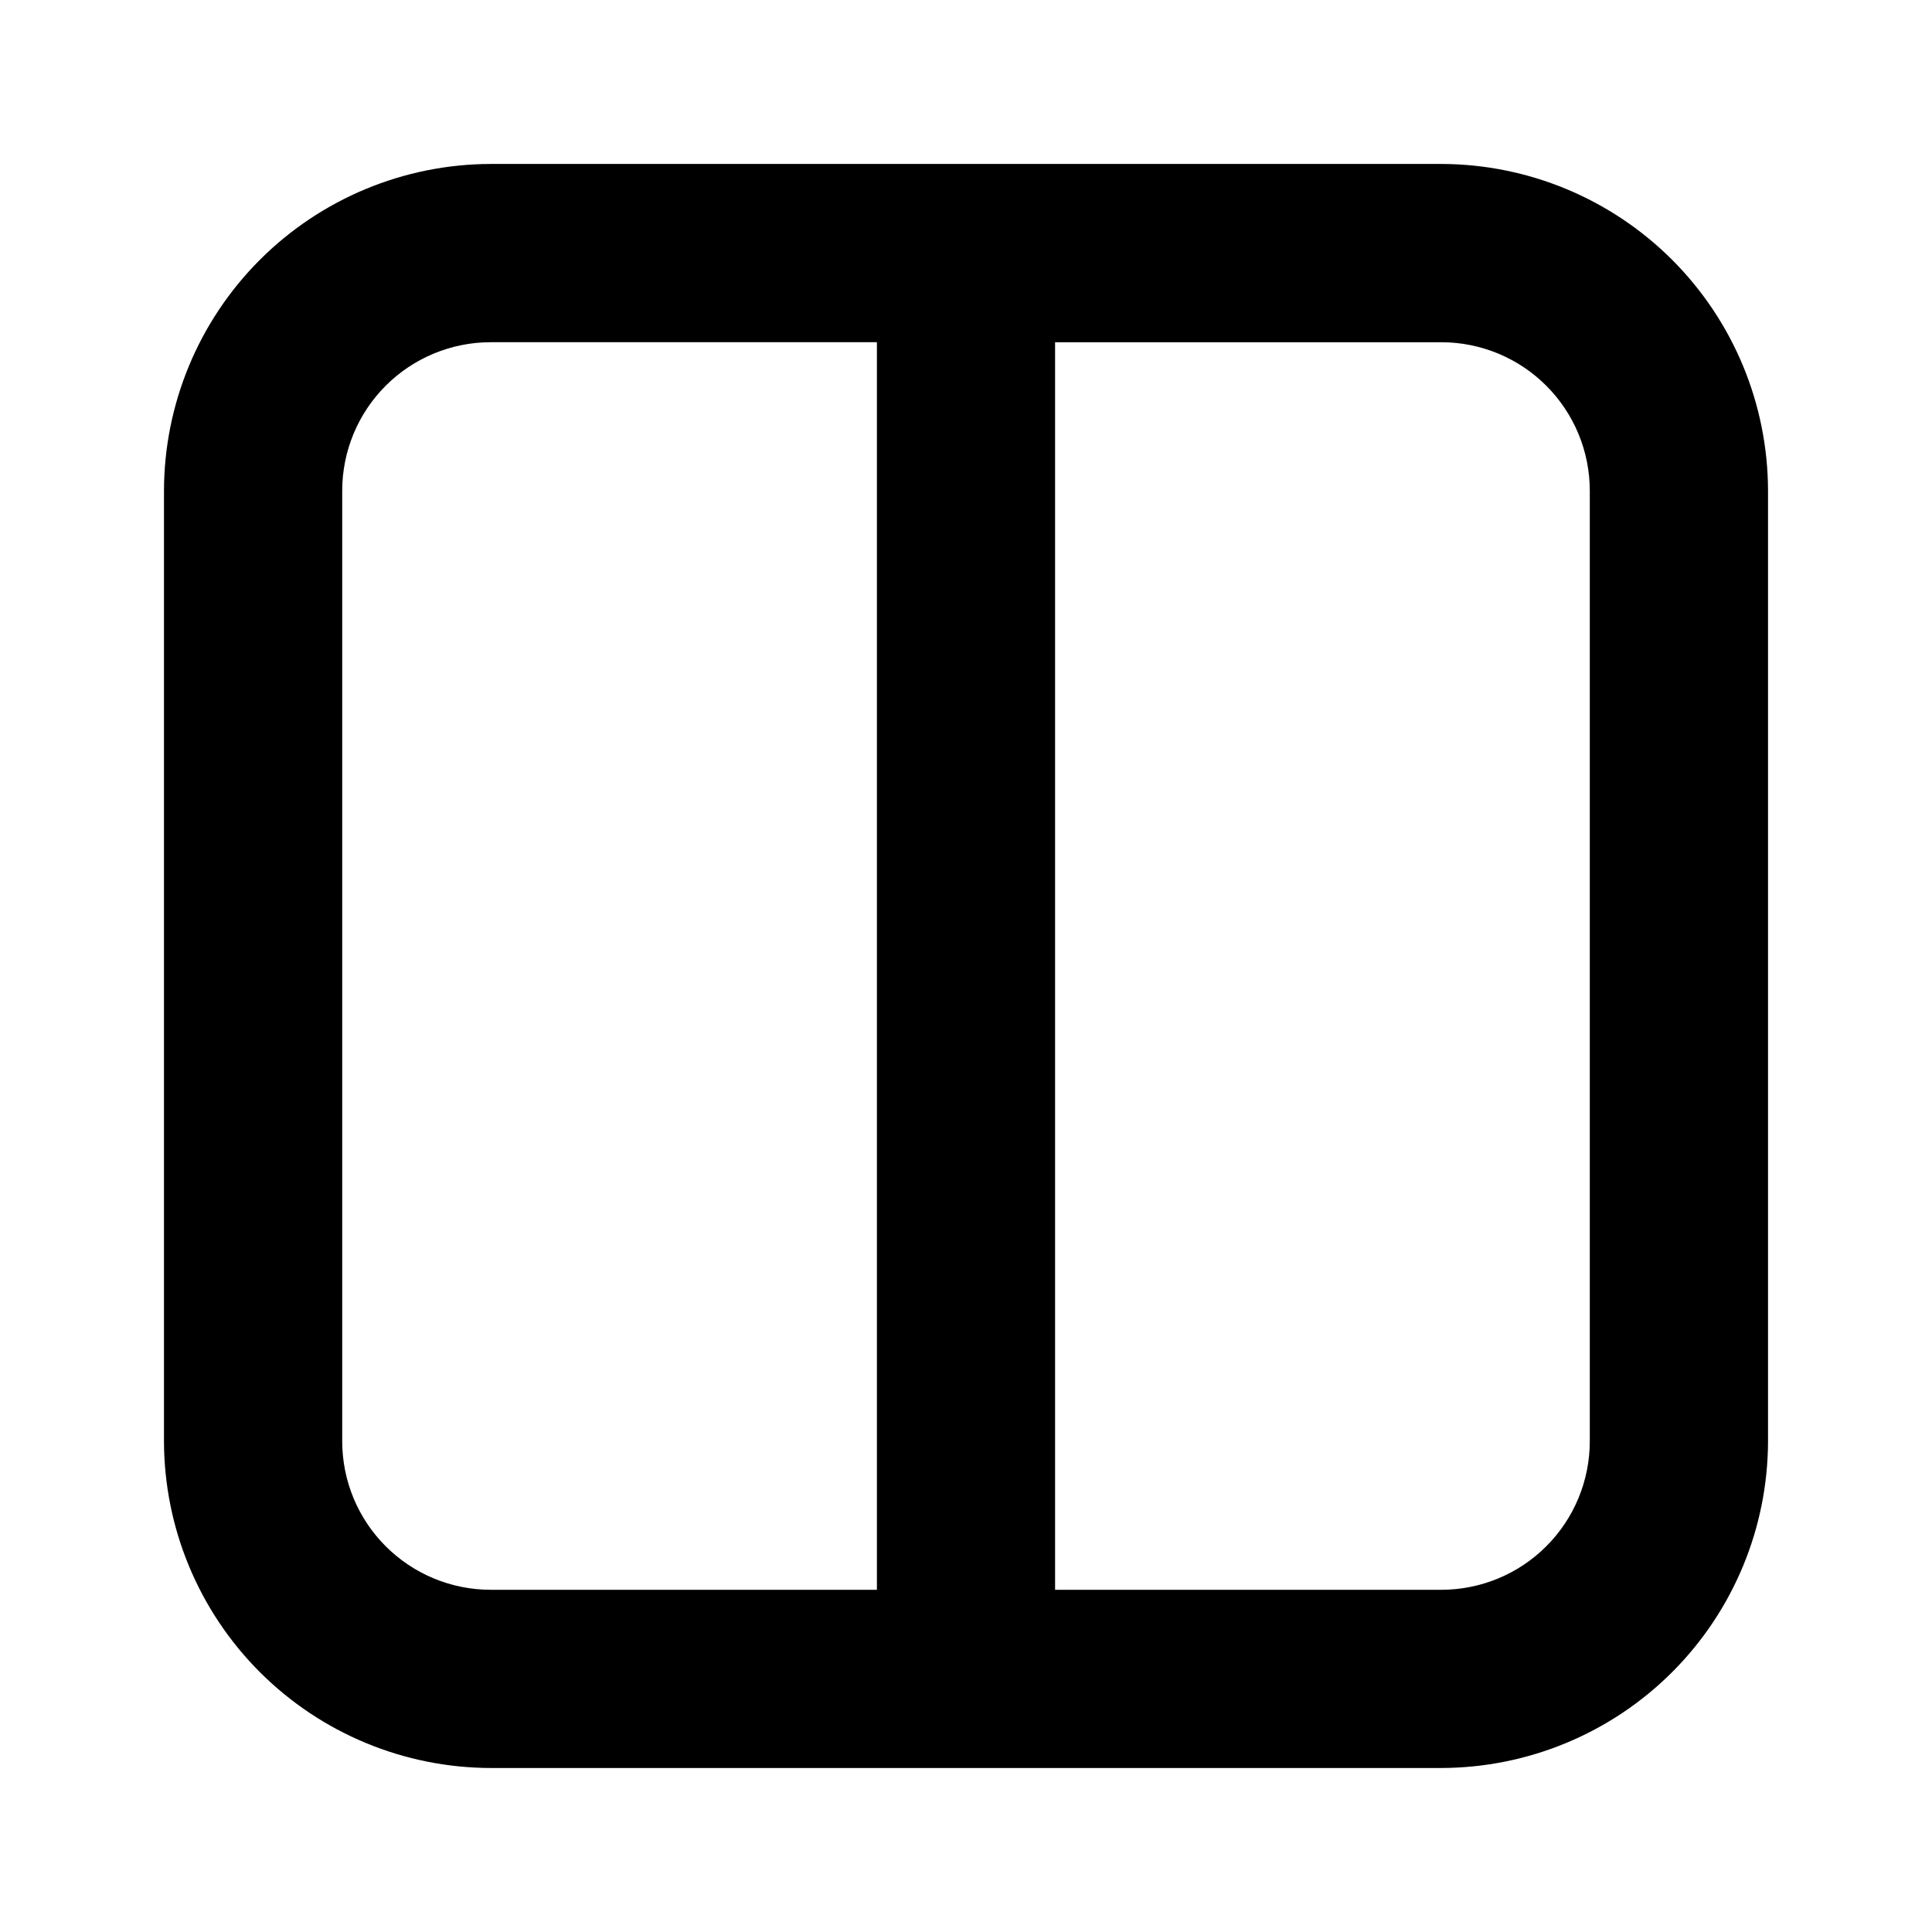
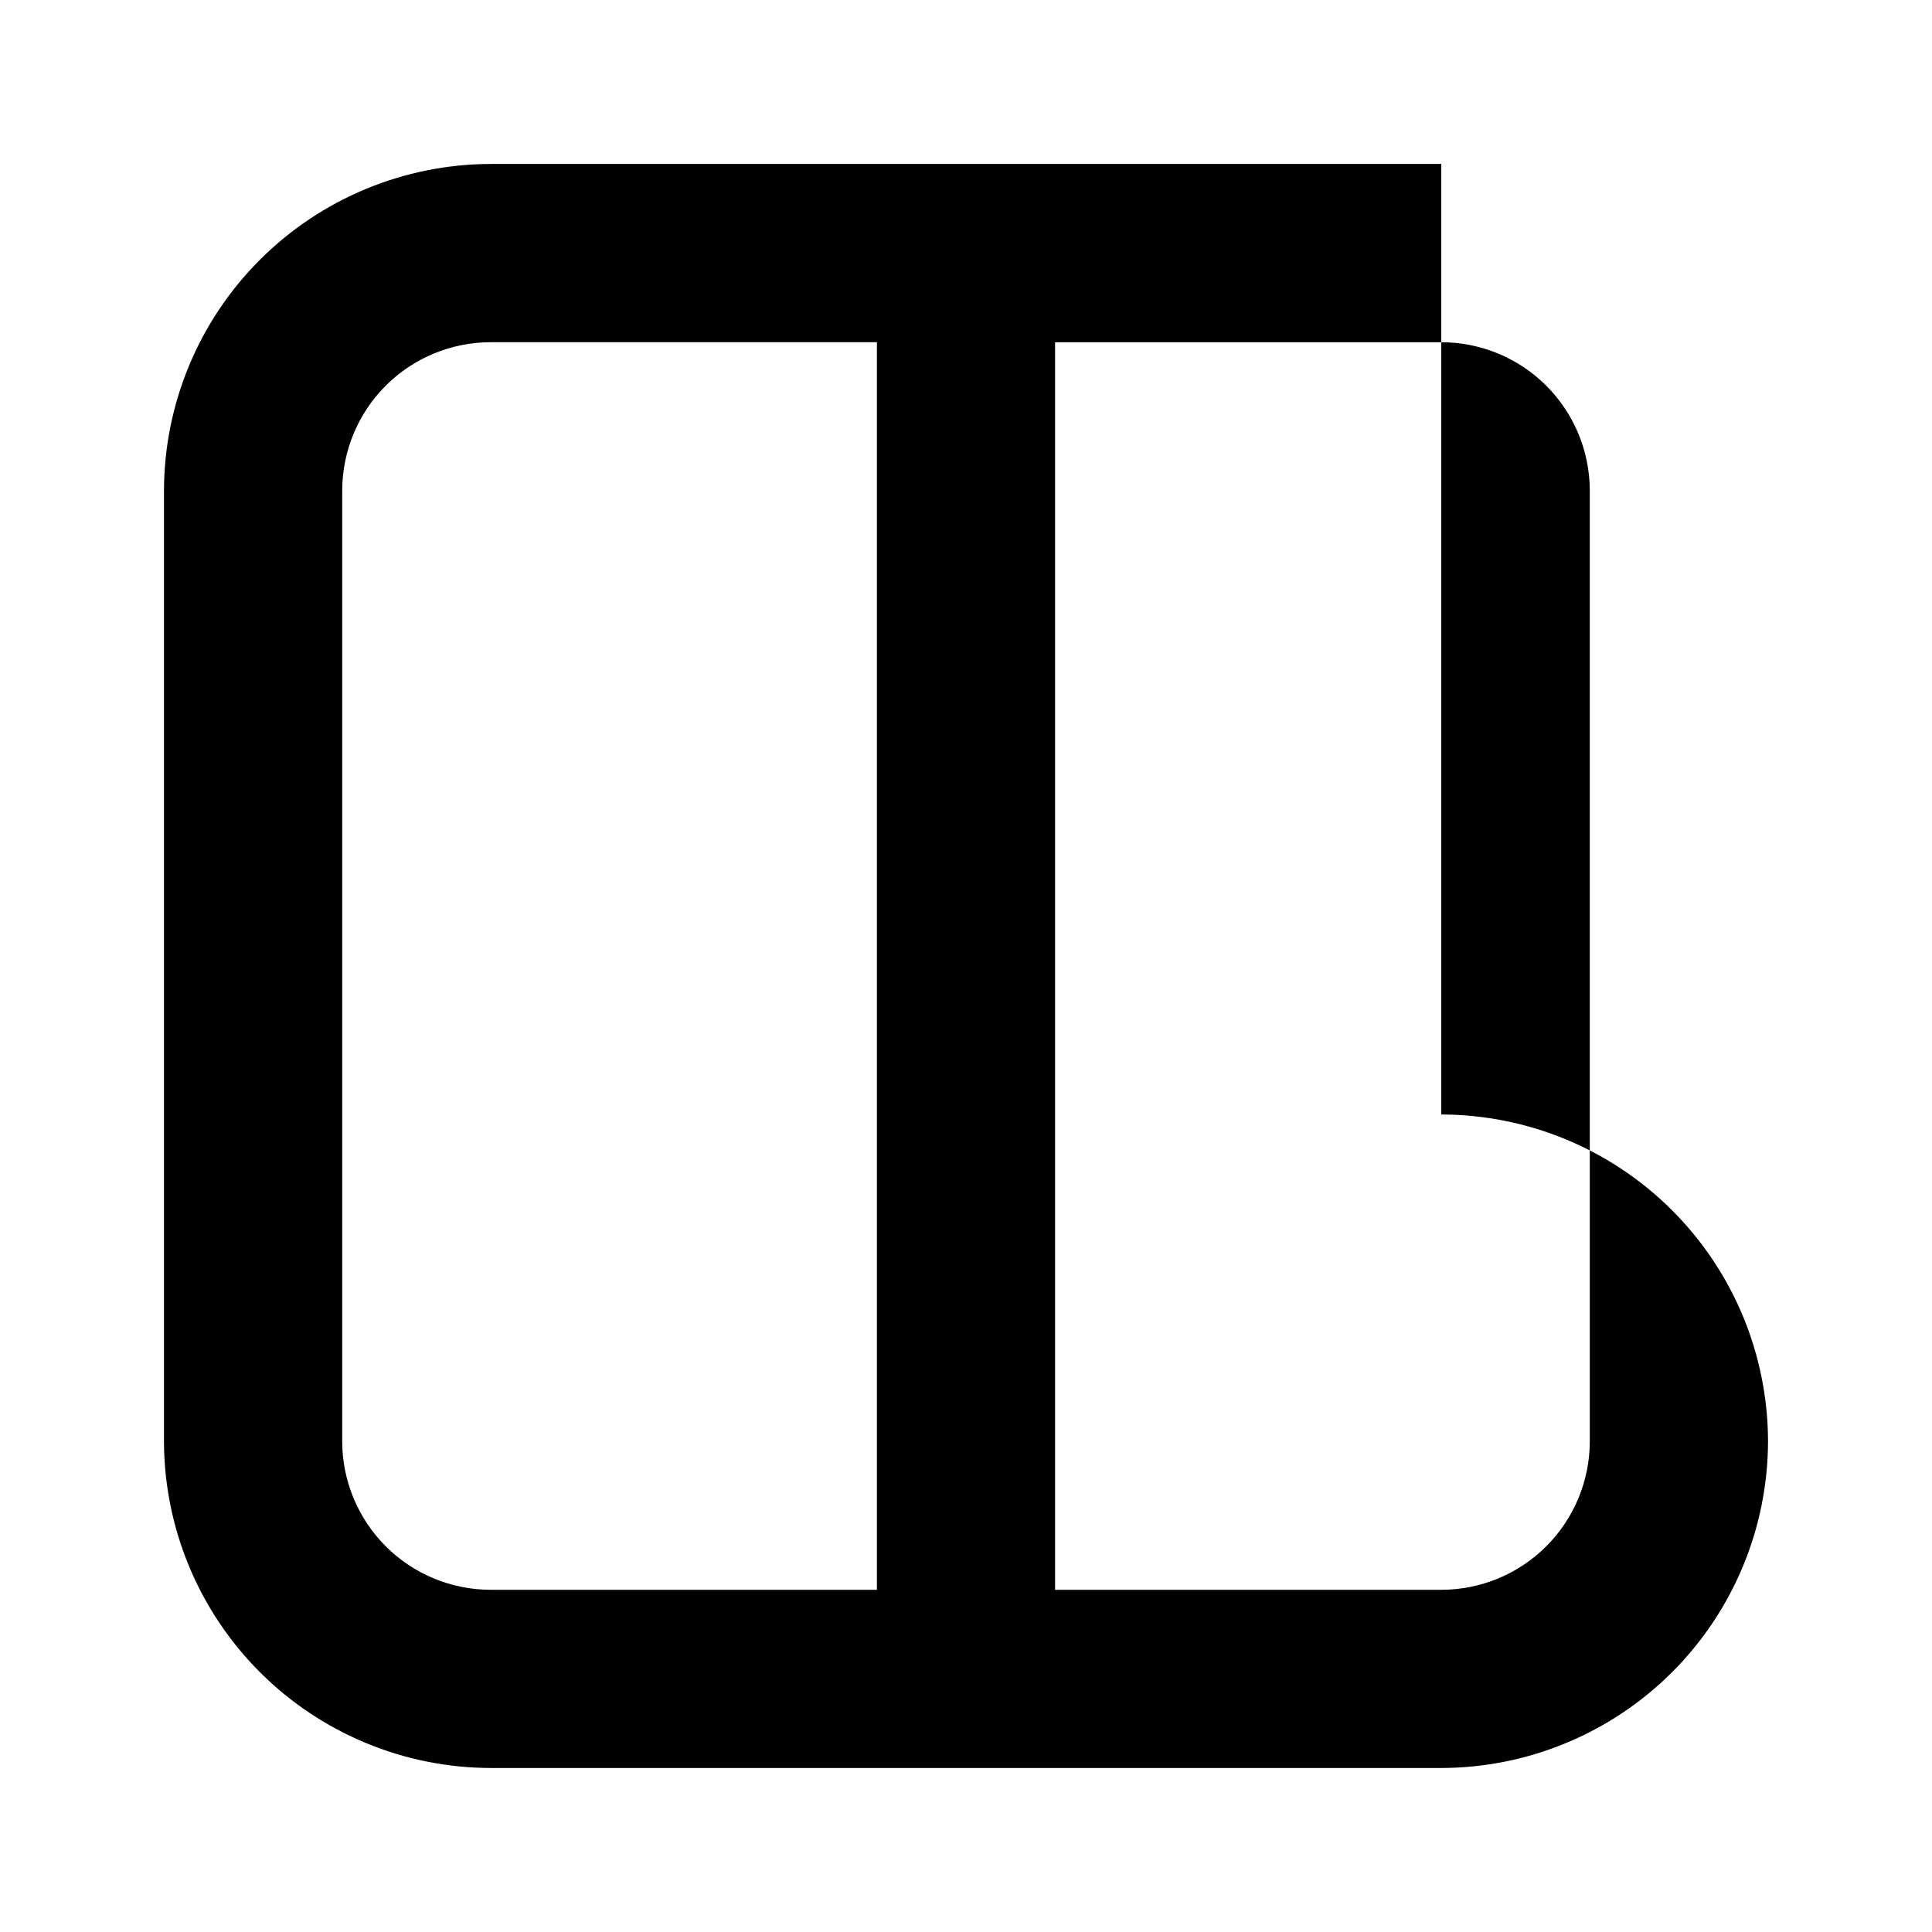
<svg xmlns="http://www.w3.org/2000/svg" fill="#000000" width="800px" height="800px" version="1.1" viewBox="144 144 512 512">
-   <path d="m525.95 187.45h-251.9c-22.953 0.043-44.953 9.18-61.184 25.41s-25.367 38.23-25.41 61.184v251.9c0.043 22.953 9.18 44.957 25.41 61.188 16.23 16.227 38.23 25.363 61.184 25.406h251.9c22.953-0.043 44.957-9.18 61.188-25.406 16.227-16.23 25.363-38.234 25.406-61.188v-251.9c-0.043-22.953-9.18-44.953-25.406-61.184-16.23-16.23-38.234-25.367-61.188-25.41zm-291.26 338.5v-251.9c0-10.441 4.144-20.449 11.527-27.832 7.383-7.383 17.391-11.527 27.832-11.527h102.34v330.62h-102.34c-10.441 0-20.449-4.148-27.832-11.531-7.383-7.379-11.527-17.391-11.527-27.832zm330.62 0c0 10.441-4.148 20.453-11.531 27.832-7.379 7.383-17.391 11.531-27.832 11.531h-102.34v-330.62h102.34c10.441 0 20.453 4.144 27.832 11.527 7.383 7.383 11.531 17.391 11.531 27.832z" />
+   <path d="m525.95 187.45h-251.9c-22.953 0.043-44.953 9.18-61.184 25.41s-25.367 38.23-25.41 61.184v251.9c0.043 22.953 9.18 44.957 25.41 61.188 16.23 16.227 38.23 25.363 61.184 25.406h251.9c22.953-0.043 44.957-9.18 61.188-25.406 16.227-16.23 25.363-38.234 25.406-61.188c-0.043-22.953-9.18-44.953-25.406-61.184-16.23-16.23-38.234-25.367-61.188-25.41zm-291.26 338.5v-251.9c0-10.441 4.144-20.449 11.527-27.832 7.383-7.383 17.391-11.527 27.832-11.527h102.34v330.62h-102.34c-10.441 0-20.449-4.148-27.832-11.531-7.383-7.379-11.527-17.391-11.527-27.832zm330.62 0c0 10.441-4.148 20.453-11.531 27.832-7.379 7.383-17.391 11.531-27.832 11.531h-102.34v-330.62h102.34c10.441 0 20.453 4.144 27.832 11.527 7.383 7.383 11.531 17.391 11.531 27.832z" />
</svg>